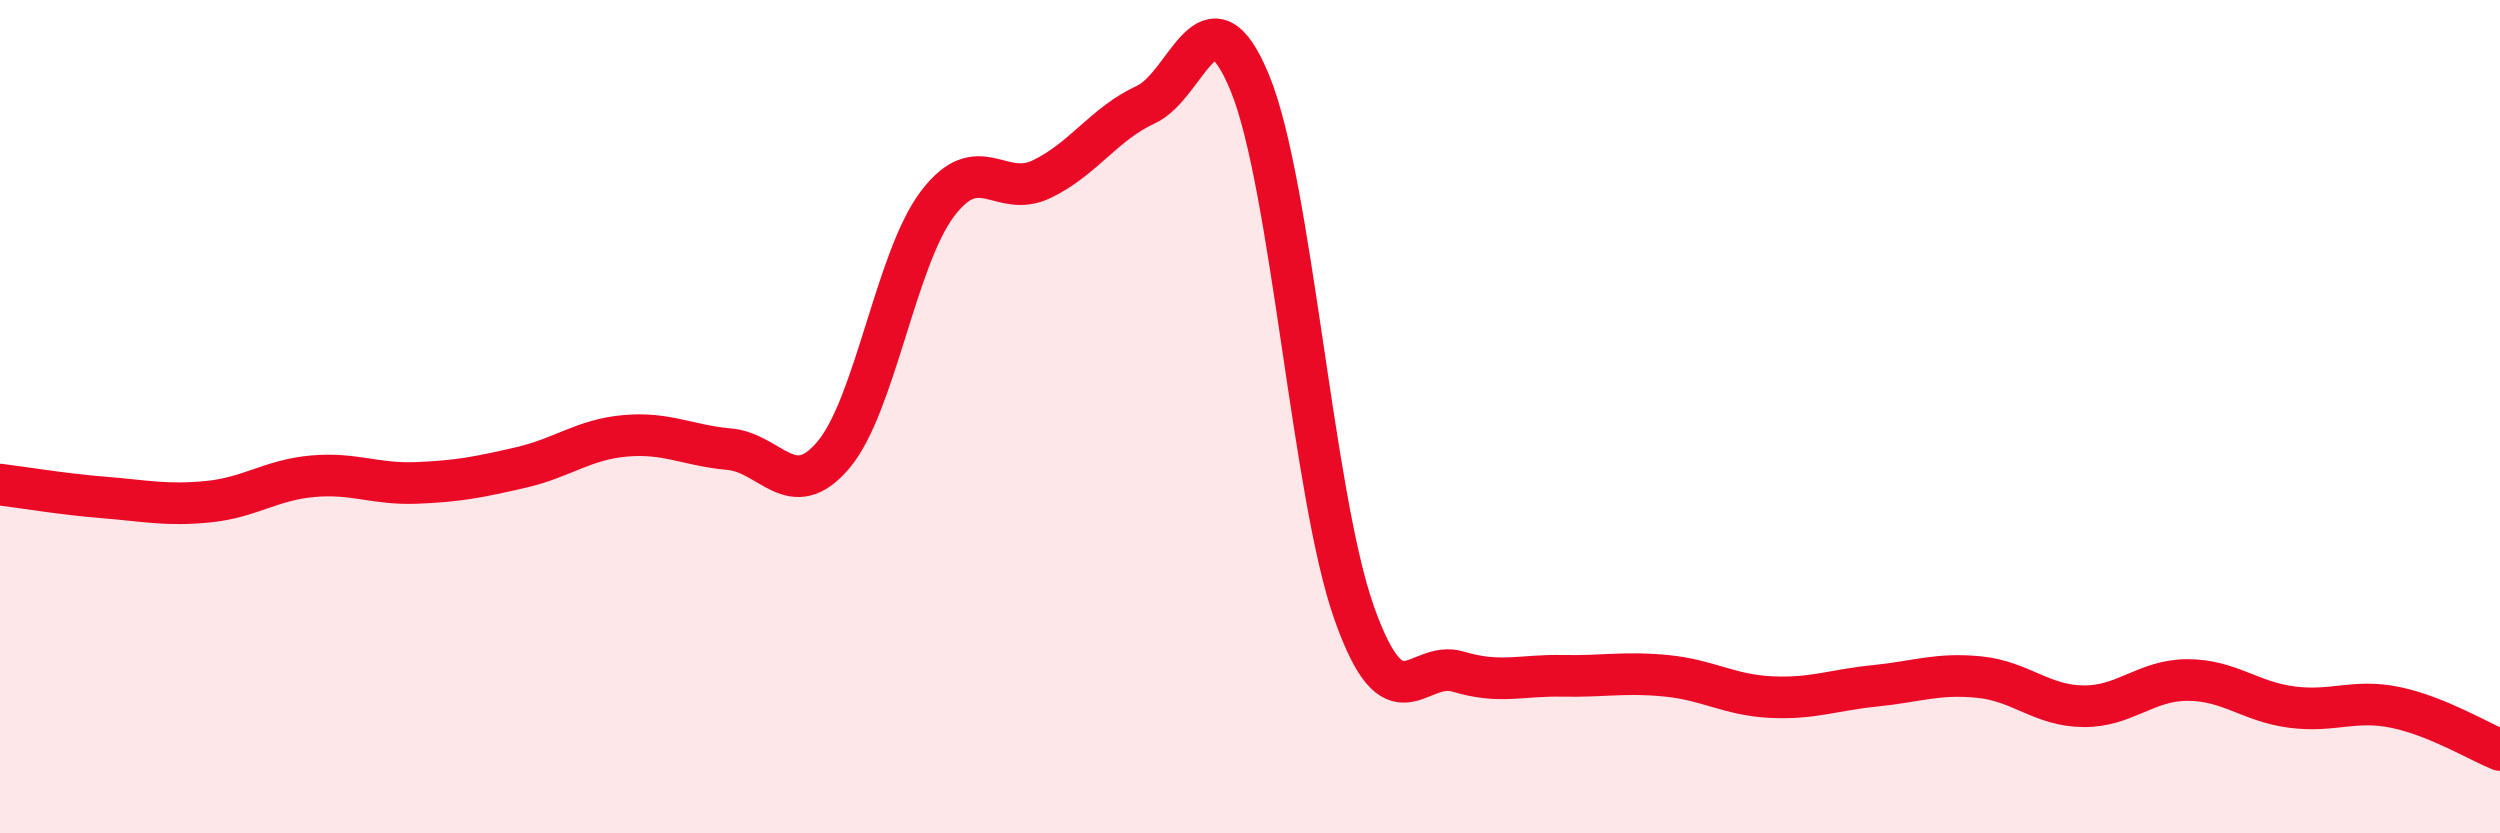
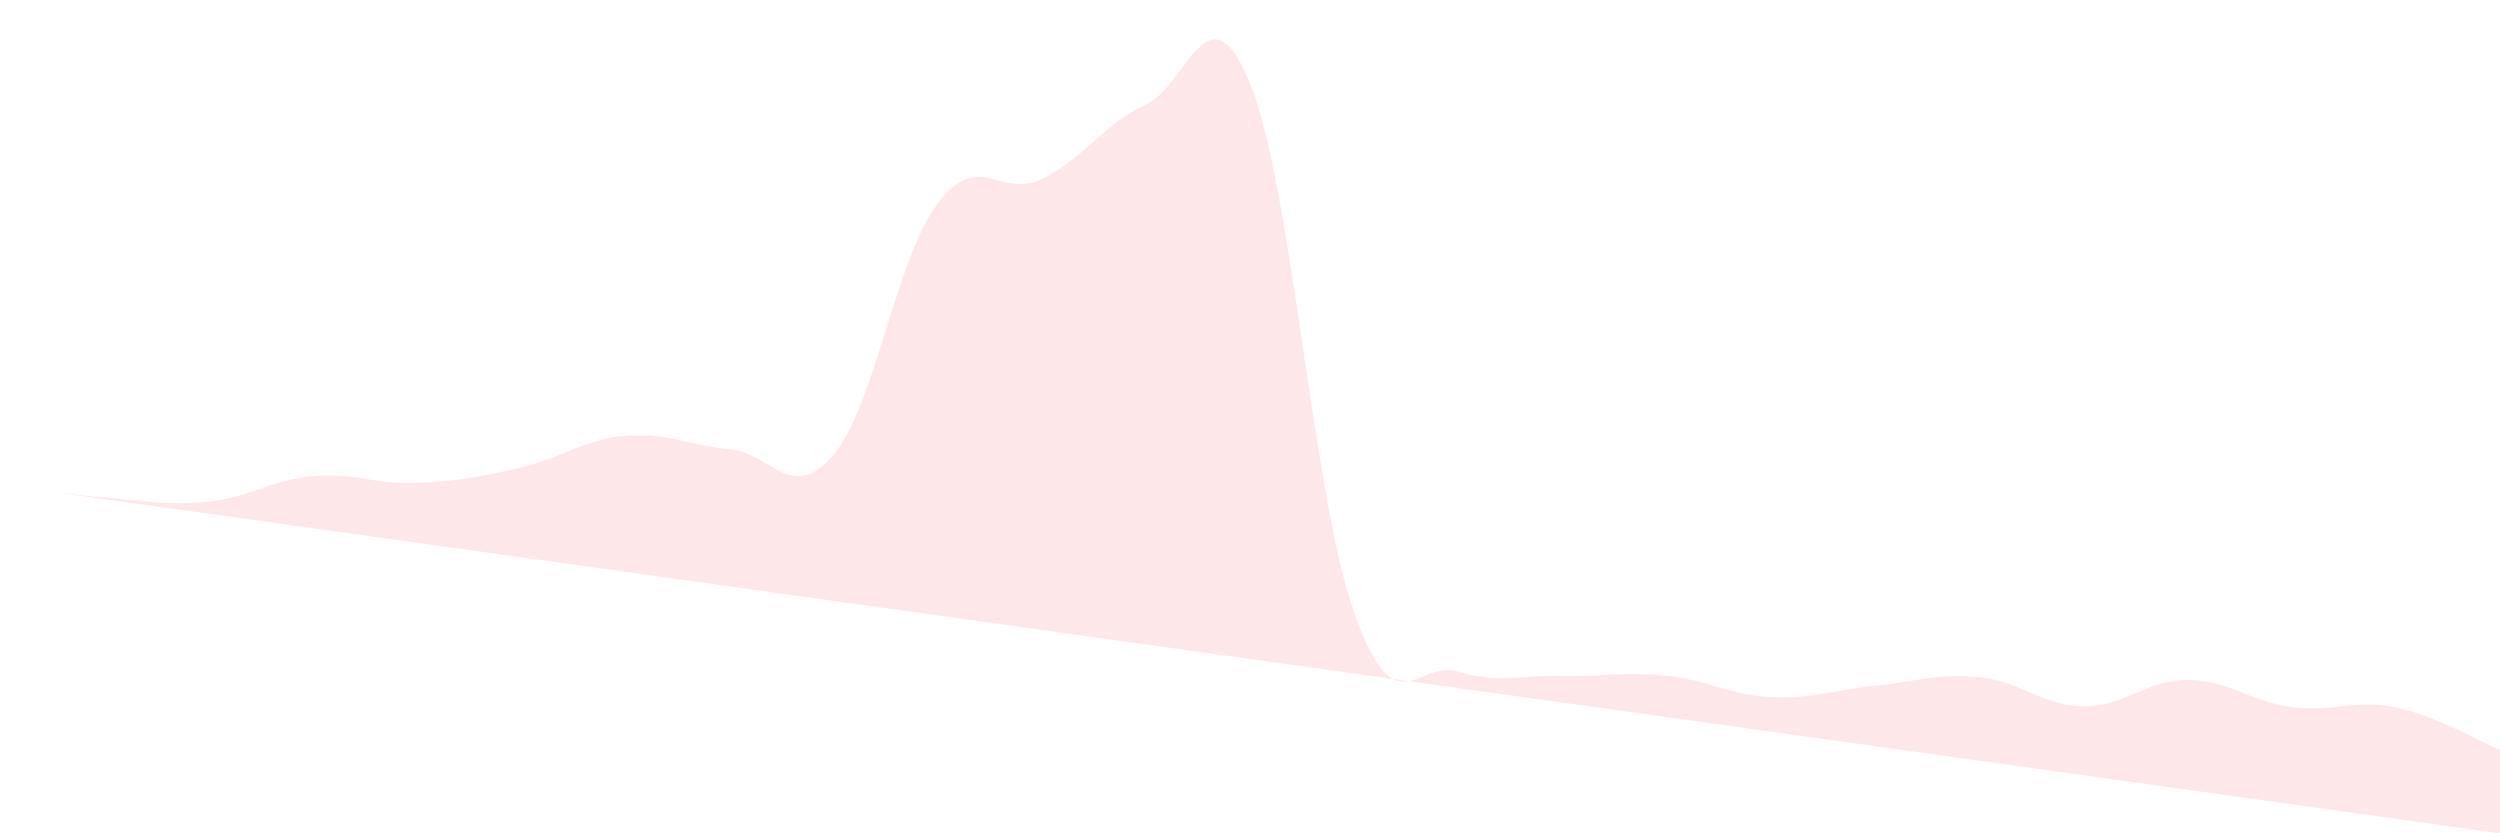
<svg xmlns="http://www.w3.org/2000/svg" width="60" height="20" viewBox="0 0 60 20">
-   <path d="M 0,11.63 C 0.5,11.69 1.5,11.86 2.5,11.94 C 3.5,12.02 4,12.14 5,12.04 C 6,11.94 6.5,11.52 7.5,11.43 C 8.5,11.34 9,11.63 10,11.59 C 11,11.55 11.5,11.45 12.5,11.22 C 13.5,10.99 14,10.55 15,10.46 C 16,10.37 16.5,10.69 17.5,10.78 C 18.5,10.87 19,12.1 20,10.92 C 21,9.74 21.5,6.21 22.5,4.89 C 23.5,3.57 24,4.78 25,4.3 C 26,3.82 26.5,2.97 27.5,2.51 C 28.5,2.05 29,-0.44 30,2 C 31,4.44 31.5,11.89 32.5,14.71 C 33.5,17.53 34,15.82 35,16.12 C 36,16.42 36.5,16.2 37.5,16.22 C 38.5,16.24 39,16.12 40,16.22 C 41,16.32 41.5,16.68 42.5,16.73 C 43.5,16.78 44,16.56 45,16.46 C 46,16.36 46.5,16.15 47.5,16.25 C 48.5,16.35 49,16.94 50,16.95 C 51,16.96 51.5,16.32 52.5,16.32 C 53.5,16.32 54,16.84 55,16.97 C 56,17.1 56.5,16.77 57.5,16.98 C 58.5,17.19 59.5,17.8 60,18L60 20L0 20Z" fill="#EB0A25" opacity="0.1" stroke-linecap="round" stroke-linejoin="round" />
-   <path d="M 0,11.63 C 0.5,11.69 1.5,11.86 2.5,11.94 C 3.5,12.02 4,12.14 5,12.04 C 6,11.94 6.5,11.52 7.5,11.43 C 8.5,11.34 9,11.63 10,11.59 C 11,11.55 11.5,11.45 12.5,11.22 C 13.5,10.99 14,10.55 15,10.46 C 16,10.37 16.5,10.69 17.5,10.78 C 18.5,10.87 19,12.1 20,10.92 C 21,9.74 21.5,6.21 22.5,4.89 C 23.5,3.57 24,4.78 25,4.3 C 26,3.82 26.5,2.97 27.5,2.51 C 28.5,2.05 29,-0.44 30,2 C 31,4.44 31.5,11.89 32.5,14.71 C 33.5,17.53 34,15.82 35,16.12 C 36,16.42 36.5,16.2 37.5,16.22 C 38.5,16.24 39,16.12 40,16.22 C 41,16.32 41.5,16.68 42.5,16.73 C 43.5,16.78 44,16.56 45,16.46 C 46,16.36 46.5,16.15 47.5,16.25 C 48.5,16.35 49,16.94 50,16.95 C 51,16.96 51.5,16.32 52.5,16.32 C 53.5,16.32 54,16.84 55,16.97 C 56,17.1 56.5,16.77 57.5,16.98 C 58.5,17.19 59.5,17.8 60,18" stroke="#EB0A25" stroke-width="1" fill="none" stroke-linecap="round" stroke-linejoin="round" />
+   <path d="M 0,11.63 C 0.5,11.69 1.5,11.86 2.5,11.94 C 3.5,12.02 4,12.14 5,12.04 C 6,11.94 6.5,11.52 7.5,11.43 C 8.5,11.34 9,11.63 10,11.59 C 11,11.55 11.5,11.45 12.5,11.22 C 13.5,10.99 14,10.55 15,10.46 C 16,10.37 16.5,10.69 17.5,10.78 C 18.5,10.87 19,12.1 20,10.92 C 21,9.74 21.5,6.21 22.5,4.89 C 23.5,3.57 24,4.78 25,4.3 C 26,3.82 26.5,2.97 27.5,2.51 C 28.5,2.05 29,-0.44 30,2 C 31,4.44 31.5,11.89 32.5,14.71 C 33.5,17.53 34,15.82 35,16.12 C 36,16.42 36.5,16.2 37.5,16.22 C 38.5,16.24 39,16.12 40,16.22 C 41,16.32 41.5,16.68 42.5,16.73 C 43.5,16.78 44,16.56 45,16.46 C 46,16.36 46.5,16.15 47.5,16.25 C 48.5,16.35 49,16.94 50,16.95 C 51,16.96 51.5,16.32 52.5,16.32 C 53.5,16.32 54,16.84 55,16.97 C 56,17.1 56.5,16.77 57.5,16.98 C 58.5,17.19 59.5,17.8 60,18L60 20Z" fill="#EB0A25" opacity="0.1" stroke-linecap="round" stroke-linejoin="round" />
</svg>